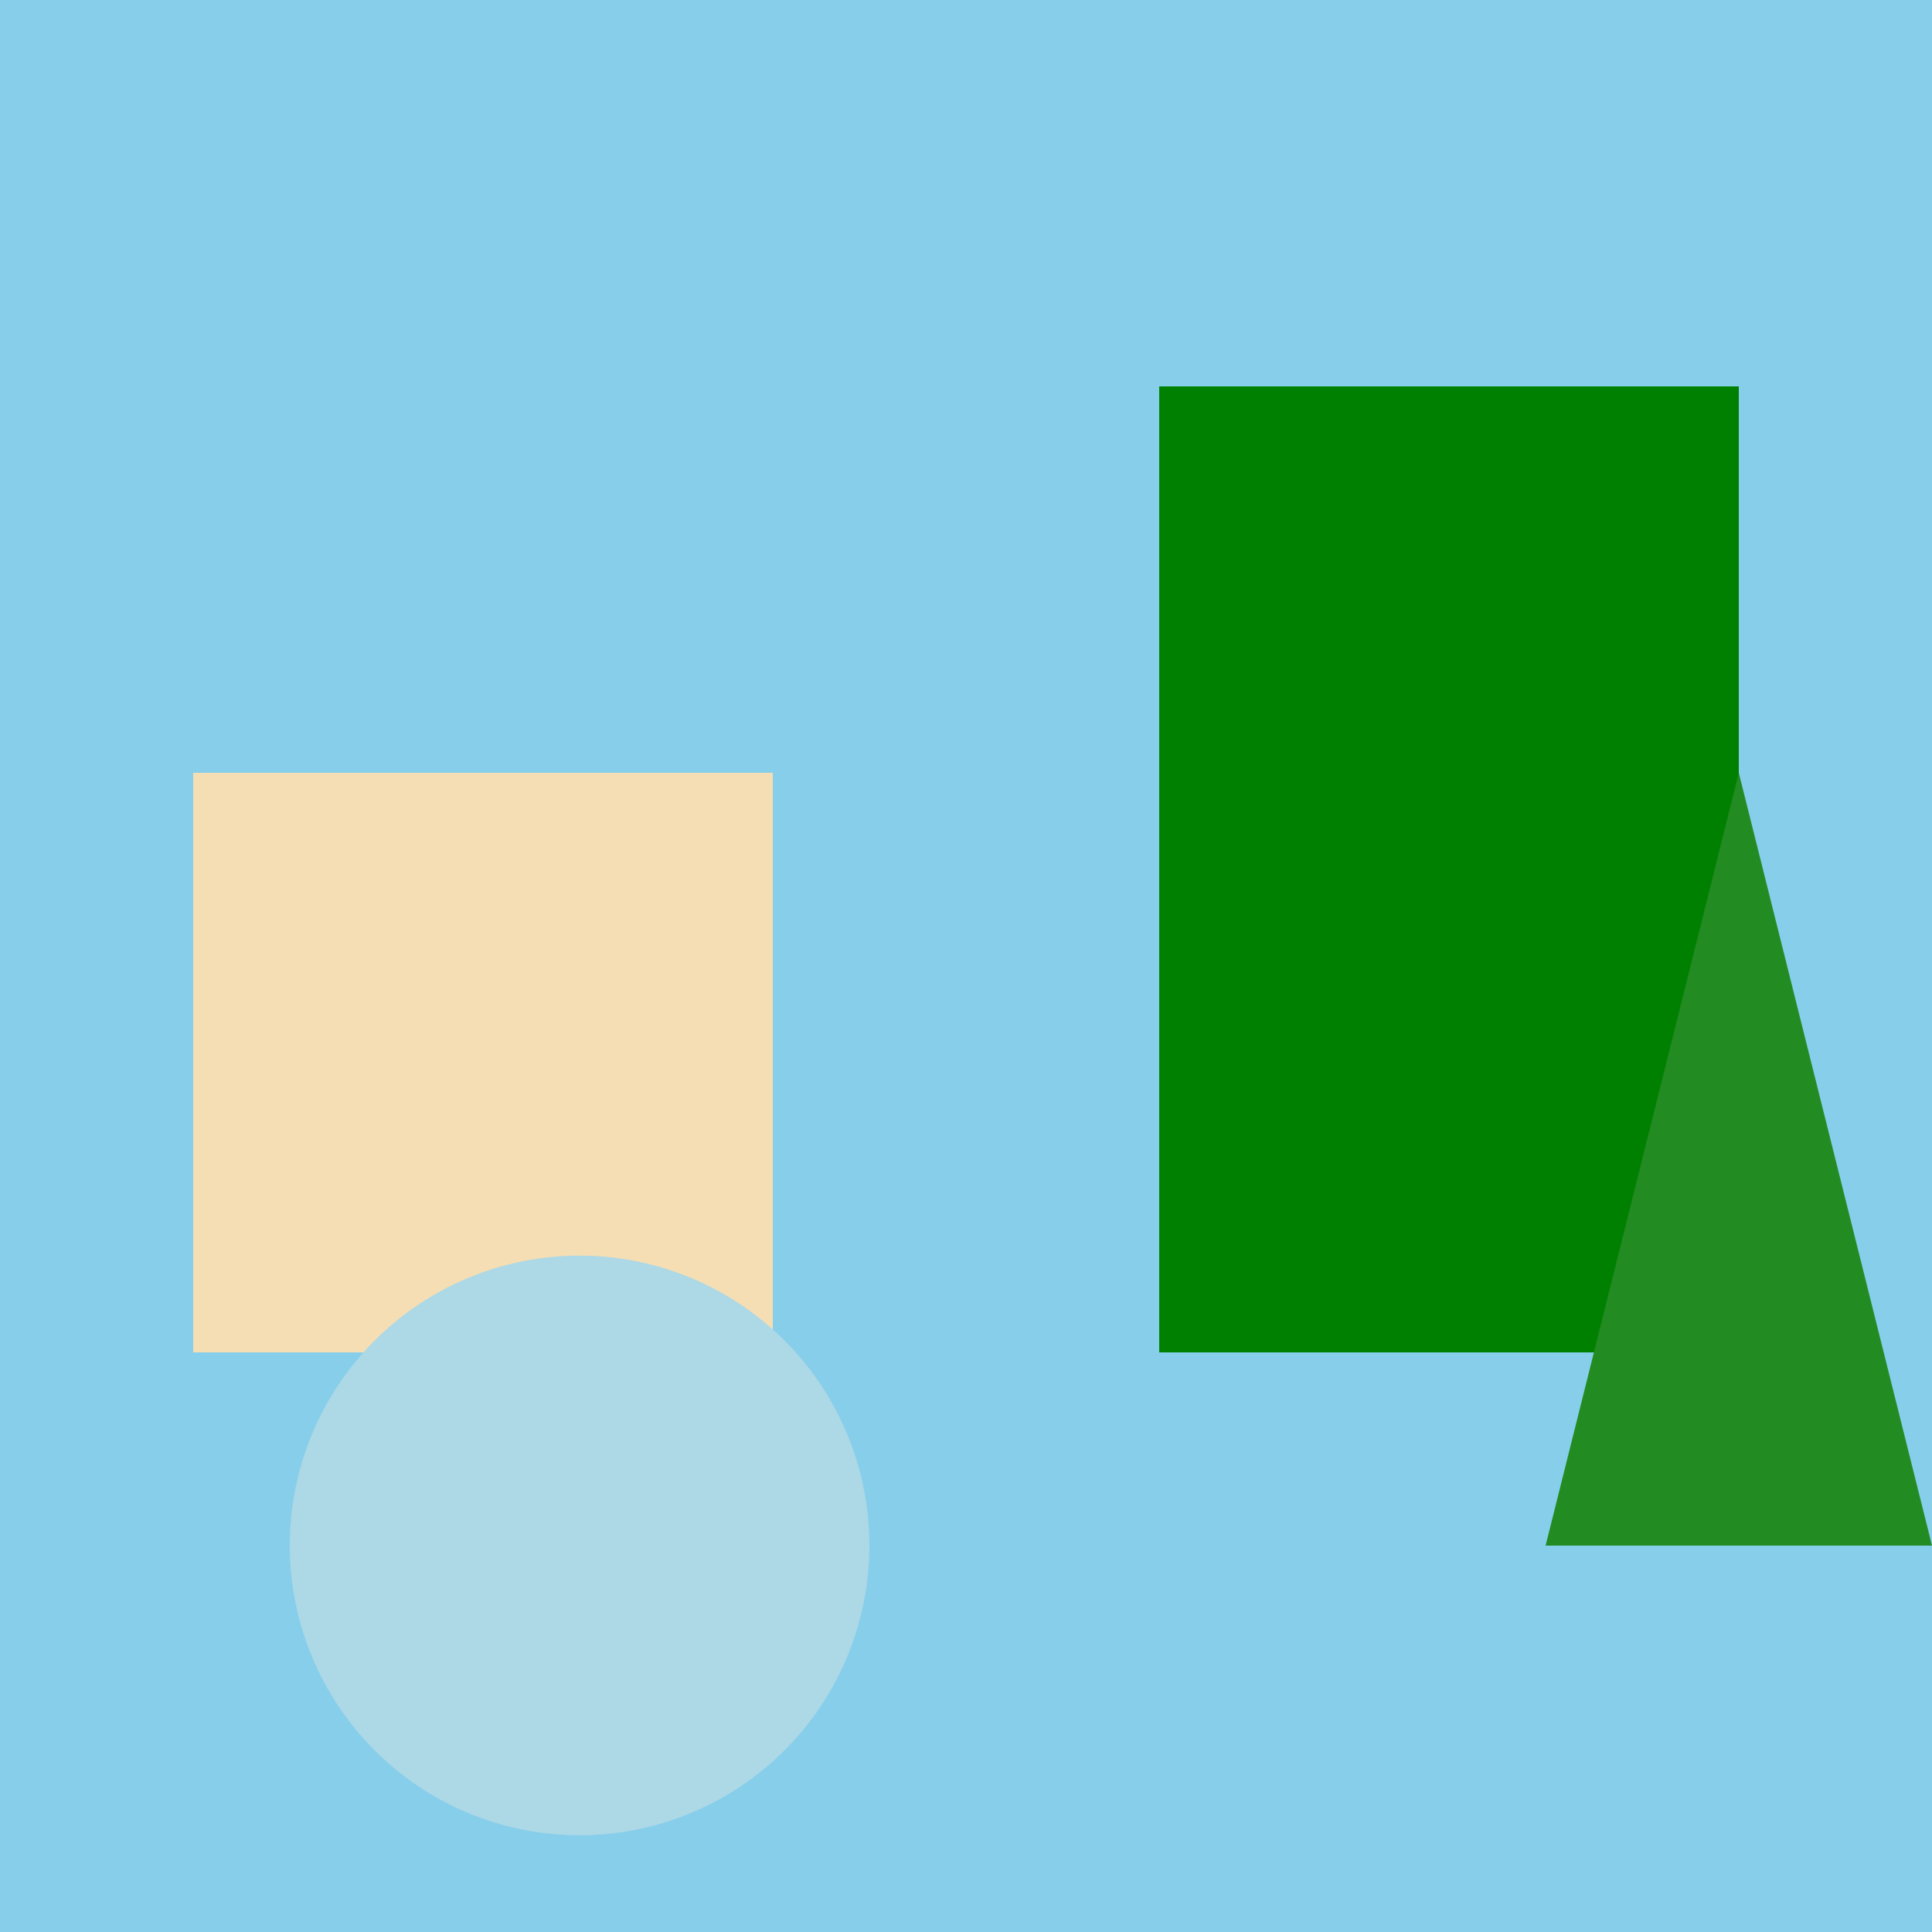
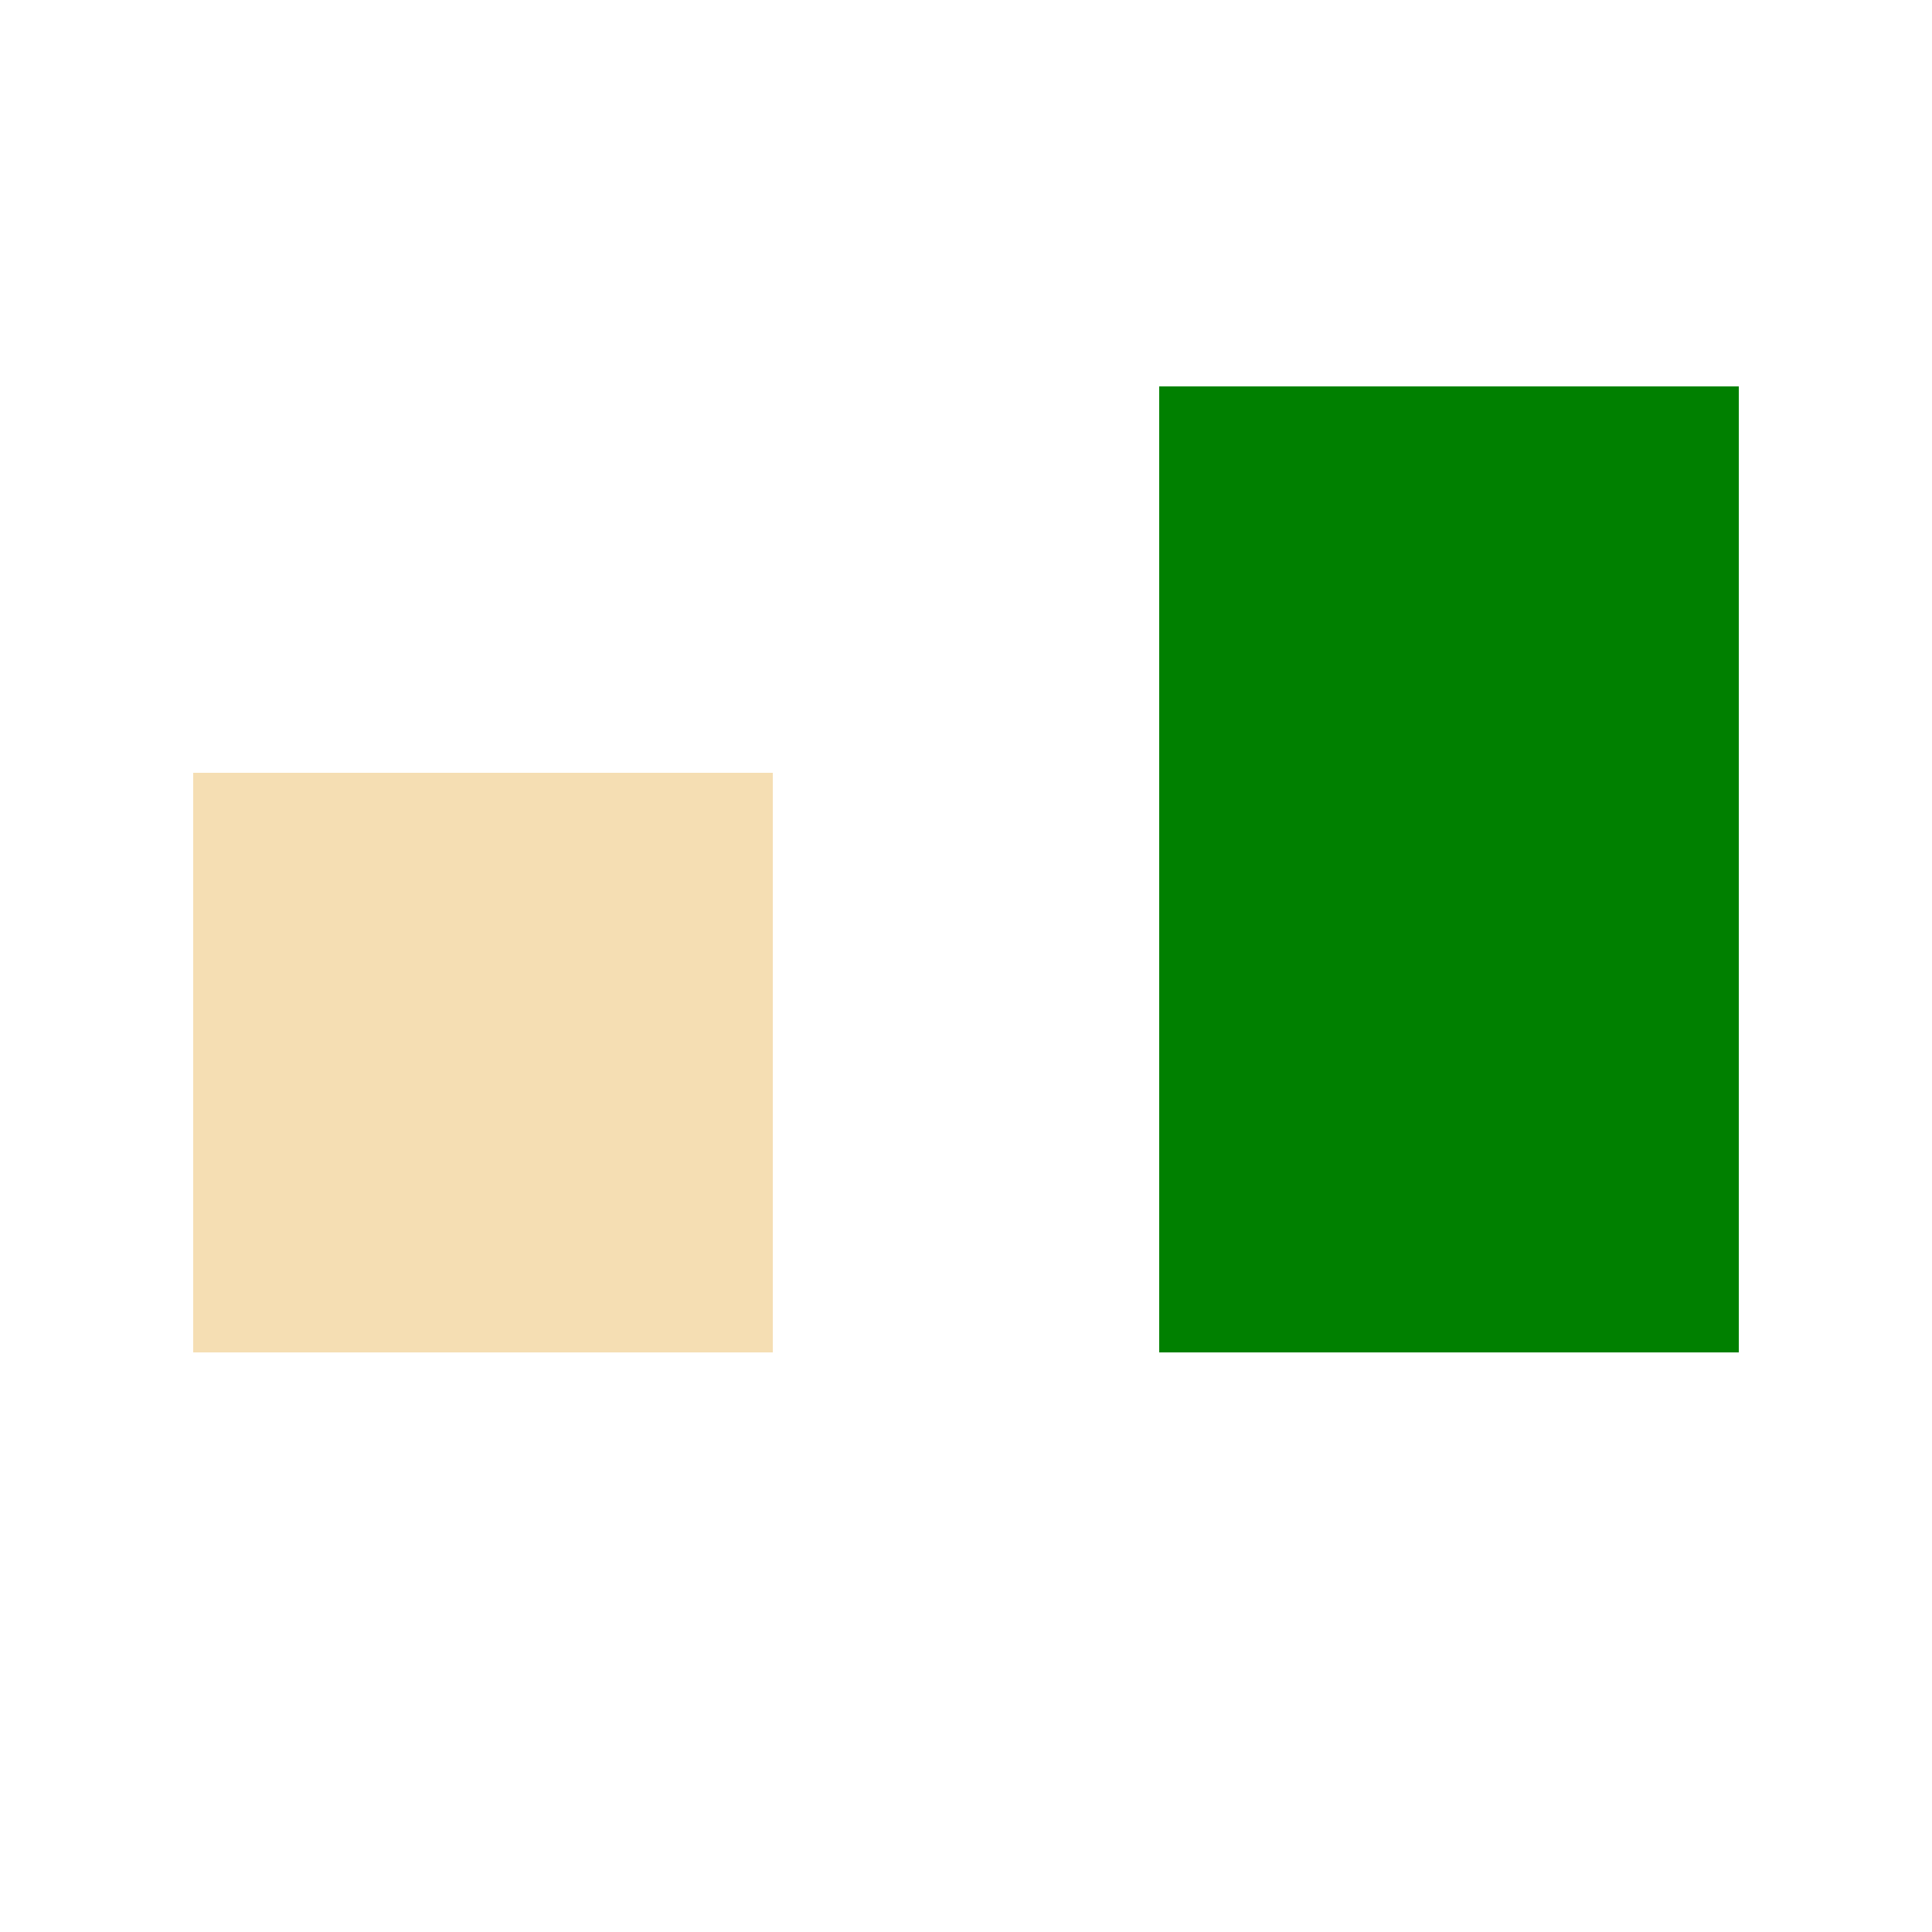
<svg xmlns="http://www.w3.org/2000/svg" width="500" height="500">
  <defs />
  <g>
-     <rect fill="#87CEEB" stroke="none" x="0" y="0" width="512" height="512" />
    <rect fill="#F5DEB3" stroke="none" x="50" y="200" width="150" height="150" />
    <rect fill="#008000" stroke="none" x="300" y="100" width="150" height="250" />
-     <path fill="#ADD8E6" stroke="none" paint-order="stroke fill markers" d=" M 225 400 A 75 75 0 1 1 225 399.925" />
-     <path fill="#228B22" stroke="none" paint-order="stroke fill markers" d=" M 450 200 L 400 400 L 500 400" />
  </g>
</svg>